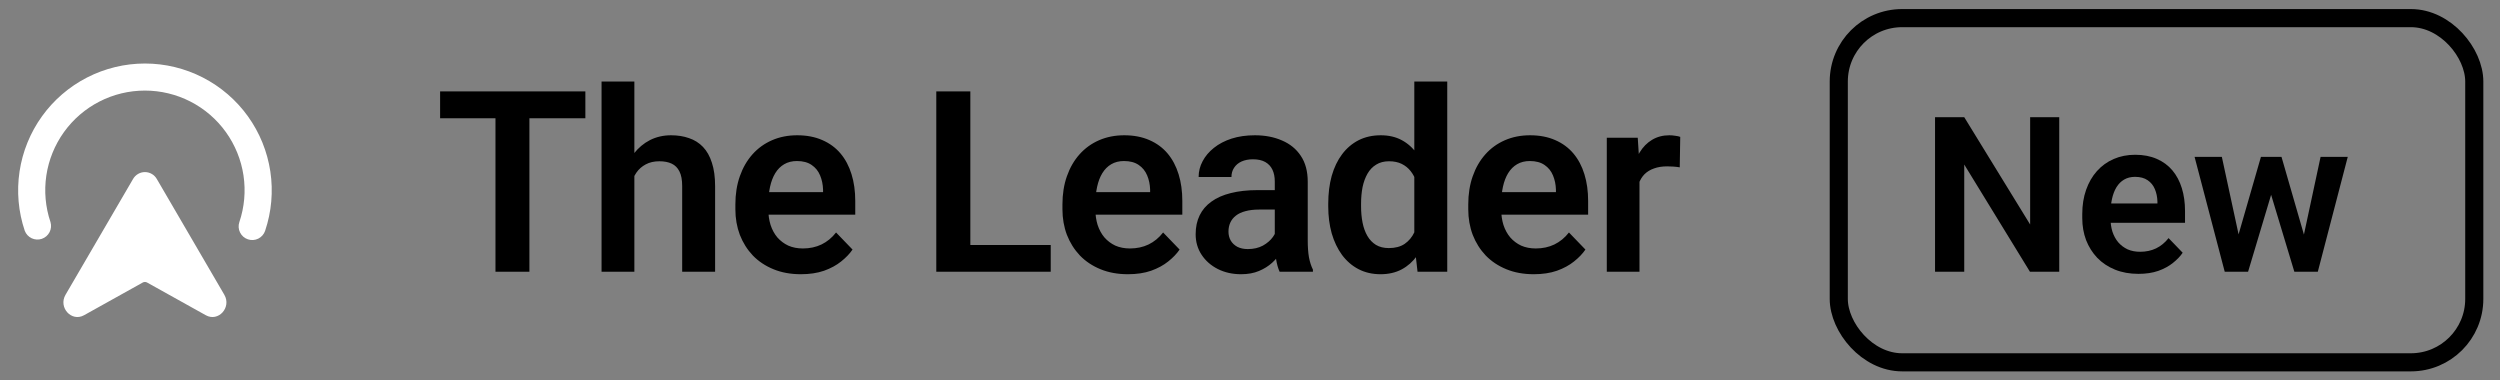
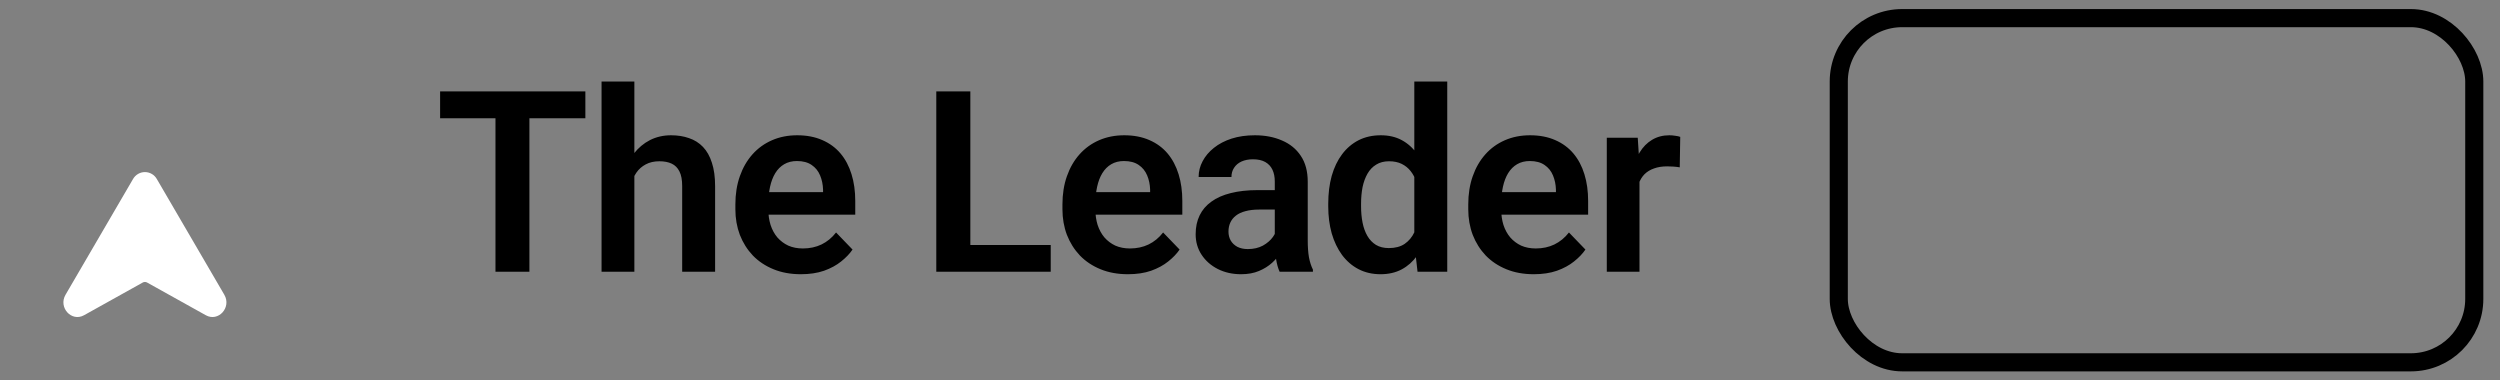
<svg xmlns="http://www.w3.org/2000/svg" width="138" height="21" viewBox="0 0 138 21" fill="none">
  <rect x="0" y="0" width="138" height="21" fill="#808080" stroke="none" />
-   <path d="M8 5C7.126 5 6.265 5.207 5.488 5.606C4.711 6.004 4.04 6.582 3.53 7.292C3.021 8.002 2.688 8.822 2.558 9.686C2.429 10.55 2.507 11.432 2.787 12.26C2.842 12.446 2.823 12.646 2.734 12.818C2.644 12.991 2.492 13.121 2.308 13.184C2.124 13.246 1.924 13.234 1.748 13.152C1.573 13.069 1.436 12.921 1.367 12.74C1.012 11.687 0.914 10.565 1.079 9.466C1.244 8.368 1.668 7.324 2.316 6.422C2.964 5.52 3.818 4.785 4.806 4.278C5.795 3.771 6.89 3.506 8.001 3.506C9.112 3.506 10.207 3.771 11.195 4.278C12.184 4.785 13.038 5.52 13.686 6.422C14.334 7.324 14.758 8.368 14.923 9.466C15.088 10.565 14.989 11.687 14.635 12.74C14.571 12.929 14.435 13.084 14.257 13.173C14.078 13.261 13.872 13.275 13.684 13.211C13.495 13.148 13.339 13.012 13.251 12.833C13.162 12.655 13.148 12.449 13.212 12.26C13.492 11.432 13.57 10.55 13.441 9.686C13.312 8.823 12.978 8.002 12.469 7.292C11.96 6.583 11.289 6.005 10.511 5.606C9.734 5.208 8.873 5 8 5Z" fill="white" />
  <path d="M3.617 16.271L7.341 9.886C7.407 9.769 7.502 9.671 7.618 9.603C7.734 9.535 7.866 9.499 8 9.499C8.134 9.499 8.266 9.535 8.382 9.603C8.498 9.671 8.593 9.769 8.659 9.886L12.383 16.271C12.791 16.971 12.053 17.786 11.361 17.401L8.121 15.596C8.084 15.575 8.042 15.564 8 15.564C7.958 15.564 7.916 15.575 7.879 15.596L4.639 17.401C3.946 17.786 3.209 16.971 3.617 16.271Z" fill="white" />
  <path d="M29.223 5.047V15H27.35V5.047H29.223ZM32.312 5.047V6.53H24.294V5.047H32.312ZM35.017 4.5V15H33.206V4.5H35.017ZM34.73 11.035H34.197C34.197 10.52 34.265 10.046 34.402 9.613C34.539 9.18 34.732 8.804 34.983 8.485C35.234 8.162 35.532 7.911 35.879 7.733C36.23 7.556 36.617 7.467 37.041 7.467C37.405 7.467 37.736 7.519 38.032 7.624C38.333 7.724 38.59 7.886 38.804 8.109C39.019 8.333 39.183 8.624 39.297 8.984C39.415 9.34 39.474 9.773 39.474 10.283V15H37.656V10.27C37.656 9.928 37.606 9.659 37.505 9.463C37.405 9.262 37.262 9.119 37.075 9.032C36.893 8.946 36.667 8.902 36.398 8.902C36.106 8.902 35.856 8.959 35.646 9.073C35.437 9.183 35.263 9.335 35.127 9.531C34.995 9.727 34.894 9.953 34.826 10.208C34.762 10.463 34.73 10.739 34.73 11.035ZM44.209 15.137C43.649 15.137 43.145 15.046 42.699 14.863C42.252 14.681 41.871 14.428 41.557 14.104C41.247 13.776 41.008 13.396 40.839 12.963C40.675 12.525 40.593 12.056 40.593 11.555V11.281C40.593 10.712 40.675 10.194 40.839 9.729C41.003 9.26 41.236 8.857 41.536 8.52C41.837 8.182 42.197 7.923 42.617 7.74C43.036 7.558 43.498 7.467 44.004 7.467C44.528 7.467 44.991 7.556 45.392 7.733C45.793 7.907 46.128 8.153 46.397 8.472C46.666 8.791 46.868 9.174 47.005 9.62C47.142 10.062 47.21 10.552 47.21 11.09V11.849H41.413V10.604H45.433V10.468C45.424 10.181 45.369 9.919 45.269 9.682C45.169 9.44 45.014 9.249 44.804 9.107C44.594 8.962 44.323 8.889 43.991 8.889C43.722 8.889 43.487 8.948 43.286 9.066C43.09 9.18 42.926 9.344 42.794 9.559C42.667 9.768 42.571 10.019 42.507 10.31C42.443 10.602 42.411 10.926 42.411 11.281V11.555C42.411 11.865 42.453 12.152 42.535 12.416C42.621 12.68 42.746 12.911 42.91 13.106C43.079 13.298 43.28 13.448 43.512 13.558C43.749 13.662 44.018 13.715 44.319 13.715C44.697 13.715 45.039 13.642 45.344 13.496C45.654 13.346 45.923 13.125 46.151 12.833L47.06 13.776C46.905 14.004 46.695 14.223 46.431 14.433C46.171 14.642 45.857 14.813 45.488 14.945C45.118 15.073 44.692 15.137 44.209 15.137ZM58 13.523V15H52.996V13.523H58ZM53.563 5.047V15H51.683V5.047H53.563ZM62.263 15.137C61.703 15.137 61.199 15.046 60.752 14.863C60.306 14.681 59.925 14.428 59.611 14.104C59.301 13.776 59.062 13.396 58.893 12.963C58.729 12.525 58.647 12.056 58.647 11.555V11.281C58.647 10.712 58.729 10.194 58.893 9.729C59.057 9.26 59.289 8.857 59.59 8.52C59.891 8.182 60.251 7.923 60.67 7.74C61.09 7.558 61.552 7.467 62.058 7.467C62.582 7.467 63.045 7.556 63.446 7.733C63.847 7.907 64.182 8.153 64.451 8.472C64.719 8.791 64.922 9.174 65.059 9.62C65.196 10.062 65.264 10.552 65.264 11.09V11.849H59.467V10.604H63.487V10.468C63.478 10.181 63.423 9.919 63.323 9.682C63.222 9.44 63.067 9.249 62.858 9.107C62.648 8.962 62.377 8.889 62.044 8.889C61.776 8.889 61.541 8.948 61.34 9.066C61.144 9.18 60.98 9.344 60.848 9.559C60.72 9.768 60.625 10.019 60.561 10.31C60.497 10.602 60.465 10.926 60.465 11.281V11.555C60.465 11.865 60.506 12.152 60.588 12.416C60.675 12.68 60.8 12.911 60.964 13.106C61.133 13.298 61.333 13.448 61.566 13.558C61.803 13.662 62.072 13.715 62.373 13.715C62.751 13.715 63.093 13.642 63.398 13.496C63.708 13.346 63.977 13.125 64.204 12.833L65.114 13.776C64.959 14.004 64.749 14.223 64.485 14.433C64.225 14.642 63.91 14.813 63.541 14.945C63.172 15.073 62.746 15.137 62.263 15.137ZM70.368 13.428V10.017C70.368 9.766 70.325 9.549 70.238 9.367C70.152 9.185 70.02 9.044 69.842 8.943C69.664 8.843 69.439 8.793 69.165 8.793C68.924 8.793 68.712 8.834 68.529 8.916C68.352 8.998 68.215 9.114 68.119 9.265C68.023 9.41 67.976 9.579 67.976 9.771H66.164C66.164 9.465 66.237 9.176 66.383 8.902C66.529 8.624 66.736 8.378 67.005 8.164C67.278 7.945 67.604 7.774 67.983 7.651C68.365 7.528 68.794 7.467 69.268 7.467C69.828 7.467 70.327 7.562 70.765 7.754C71.207 7.941 71.553 8.223 71.804 8.602C72.059 8.98 72.187 9.456 72.187 10.03V13.257C72.187 13.626 72.209 13.943 72.255 14.207C72.305 14.467 72.378 14.692 72.474 14.884V15H70.635C70.548 14.813 70.482 14.576 70.437 14.289C70.391 13.997 70.368 13.71 70.368 13.428ZM70.621 10.495L70.635 11.568H69.493C69.211 11.568 68.962 11.598 68.748 11.657C68.534 11.712 68.359 11.794 68.222 11.903C68.085 12.008 67.983 12.136 67.914 12.286C67.846 12.432 67.812 12.598 67.812 12.785C67.812 12.967 67.853 13.132 67.935 13.277C68.021 13.423 68.144 13.539 68.304 13.626C68.468 13.708 68.659 13.749 68.878 13.749C69.197 13.749 69.475 13.685 69.712 13.558C69.949 13.425 70.133 13.266 70.266 13.079C70.398 12.892 70.469 12.714 70.478 12.546L70.997 13.325C70.933 13.512 70.838 13.71 70.71 13.92C70.582 14.13 70.418 14.325 70.218 14.508C70.017 14.69 69.776 14.841 69.493 14.959C69.211 15.078 68.883 15.137 68.509 15.137C68.03 15.137 67.602 15.041 67.224 14.85C66.846 14.658 66.547 14.396 66.328 14.063C66.109 13.731 66 13.352 66 12.929C66 12.537 66.073 12.19 66.219 11.89C66.365 11.589 66.581 11.336 66.868 11.131C67.155 10.921 67.511 10.764 67.935 10.659C68.363 10.55 68.853 10.495 69.404 10.495H70.621ZM78.07 13.428V4.5H79.888V15H78.248L78.07 13.428ZM73.319 11.391V11.247C73.319 10.682 73.383 10.169 73.51 9.709C73.643 9.244 73.834 8.845 74.085 8.513C74.335 8.18 74.638 7.923 74.994 7.74C75.354 7.558 75.762 7.467 76.218 7.467C76.66 7.467 77.045 7.556 77.373 7.733C77.706 7.911 77.988 8.164 78.221 8.492C78.457 8.82 78.647 9.21 78.788 9.661C78.929 10.108 79.032 10.6 79.096 11.138V11.527C79.032 12.051 78.929 12.532 78.788 12.97C78.647 13.407 78.457 13.79 78.221 14.118C77.988 14.442 77.706 14.692 77.373 14.87C77.04 15.048 76.65 15.137 76.204 15.137C75.753 15.137 75.347 15.043 74.987 14.856C74.632 14.67 74.329 14.408 74.078 14.07C73.832 13.733 73.643 13.337 73.51 12.881C73.383 12.425 73.319 11.928 73.319 11.391ZM75.131 11.247V11.391C75.131 11.71 75.158 12.008 75.213 12.286C75.267 12.564 75.356 12.81 75.479 13.024C75.602 13.234 75.76 13.398 75.951 13.517C76.147 13.635 76.384 13.694 76.662 13.694C77.017 13.694 77.309 13.617 77.537 13.462C77.769 13.302 77.949 13.086 78.077 12.812C78.204 12.534 78.287 12.222 78.323 11.876V10.803C78.305 10.529 78.257 10.276 78.18 10.044C78.106 9.812 78.002 9.611 77.865 9.442C77.733 9.274 77.569 9.142 77.373 9.046C77.177 8.95 76.944 8.902 76.675 8.902C76.398 8.902 76.161 8.964 75.965 9.087C75.769 9.205 75.609 9.372 75.486 9.586C75.363 9.8 75.272 10.049 75.213 10.331C75.158 10.614 75.131 10.919 75.131 11.247ZM84.665 15.137C84.104 15.137 83.6 15.046 83.154 14.863C82.707 14.681 82.327 14.428 82.012 14.104C81.702 13.776 81.463 13.396 81.294 12.963C81.13 12.525 81.048 12.056 81.048 11.555V11.281C81.048 10.712 81.13 10.194 81.294 9.729C81.458 9.26 81.691 8.857 81.992 8.52C82.292 8.182 82.652 7.923 83.072 7.74C83.491 7.558 83.954 7.467 84.459 7.467C84.984 7.467 85.446 7.556 85.847 7.733C86.248 7.907 86.583 8.153 86.852 8.472C87.121 8.791 87.324 9.174 87.46 9.62C87.597 10.062 87.665 10.552 87.665 11.09V11.849H81.869V10.604H85.888V10.468C85.879 10.181 85.824 9.919 85.724 9.682C85.624 9.44 85.469 9.249 85.259 9.107C85.05 8.962 84.778 8.889 84.446 8.889C84.177 8.889 83.942 8.948 83.742 9.066C83.546 9.18 83.382 9.344 83.249 9.559C83.122 9.768 83.026 10.019 82.962 10.31C82.898 10.602 82.867 10.926 82.867 11.281V11.555C82.867 11.865 82.908 12.152 82.99 12.416C83.076 12.68 83.202 12.911 83.366 13.106C83.534 13.298 83.735 13.448 83.967 13.558C84.204 13.662 84.473 13.715 84.774 13.715C85.152 13.715 85.494 13.642 85.799 13.496C86.109 13.346 86.378 13.125 86.606 12.833L87.515 13.776C87.36 14.004 87.15 14.223 86.886 14.433C86.626 14.642 86.312 14.813 85.943 14.945C85.574 15.073 85.148 15.137 84.665 15.137ZM90.5 9.114V15H88.695V7.604H90.404L90.5 9.114ZM92.749 7.556L92.722 9.237C92.621 9.219 92.508 9.205 92.38 9.196C92.257 9.187 92.141 9.183 92.031 9.183C91.753 9.183 91.51 9.221 91.3 9.299C91.09 9.372 90.915 9.479 90.774 9.62C90.637 9.761 90.532 9.935 90.459 10.14C90.386 10.34 90.345 10.568 90.336 10.823L89.946 10.775C89.946 10.306 89.994 9.871 90.09 9.47C90.186 9.069 90.325 8.718 90.507 8.417C90.689 8.116 90.917 7.884 91.191 7.72C91.469 7.551 91.788 7.467 92.148 7.467C92.248 7.467 92.355 7.476 92.469 7.494C92.587 7.508 92.681 7.528 92.749 7.556Z" fill="black" />
  <rect x="101.5" y="1" width="35.08" height="19" rx="3.5" stroke="black" />
-   <path d="M113.67 6.469V15H112.053L108.426 9.082V15H106.814V6.469H108.426L112.064 12.393V6.469H113.67ZM118.041 15.117C117.561 15.117 117.129 15.039 116.746 14.883C116.363 14.727 116.037 14.51 115.768 14.232C115.502 13.951 115.297 13.625 115.152 13.254C115.012 12.879 114.941 12.477 114.941 12.047V11.812C114.941 11.324 115.012 10.881 115.152 10.482C115.293 10.08 115.492 9.734 115.75 9.445C116.008 9.156 116.316 8.934 116.676 8.777C117.035 8.621 117.432 8.543 117.865 8.543C118.314 8.543 118.711 8.619 119.055 8.771C119.398 8.92 119.686 9.131 119.916 9.404C120.146 9.678 120.32 10.006 120.438 10.389C120.555 10.768 120.613 11.188 120.613 11.648V12.299H115.645V11.232H119.09V11.115C119.082 10.869 119.035 10.645 118.949 10.441C118.863 10.234 118.73 10.07 118.551 9.949C118.371 9.824 118.139 9.762 117.854 9.762C117.623 9.762 117.422 9.812 117.25 9.914C117.082 10.012 116.941 10.152 116.828 10.336C116.719 10.516 116.637 10.73 116.582 10.98C116.527 11.23 116.5 11.508 116.5 11.812V12.047C116.5 12.312 116.535 12.559 116.605 12.785C116.68 13.012 116.787 13.209 116.928 13.377C117.072 13.541 117.244 13.67 117.443 13.764C117.646 13.854 117.877 13.898 118.135 13.898C118.459 13.898 118.752 13.836 119.014 13.711C119.279 13.582 119.51 13.393 119.705 13.143L120.484 13.951C120.352 14.146 120.172 14.334 119.945 14.514C119.723 14.693 119.453 14.84 119.137 14.953C118.82 15.062 118.455 15.117 118.041 15.117ZM123.414 13.477L124.803 8.66H125.787L125.494 10.324L124.094 15H123.244L123.414 13.477ZM122.646 8.66L123.689 13.488L123.783 15H122.805L121.141 8.66H122.646ZM127.076 13.418L128.096 8.66H129.596L127.943 15H126.965L127.076 13.418ZM125.939 8.66L127.316 13.43L127.498 15H126.648L125.236 10.324L124.949 8.66H125.939Z" fill="black" />
</svg>